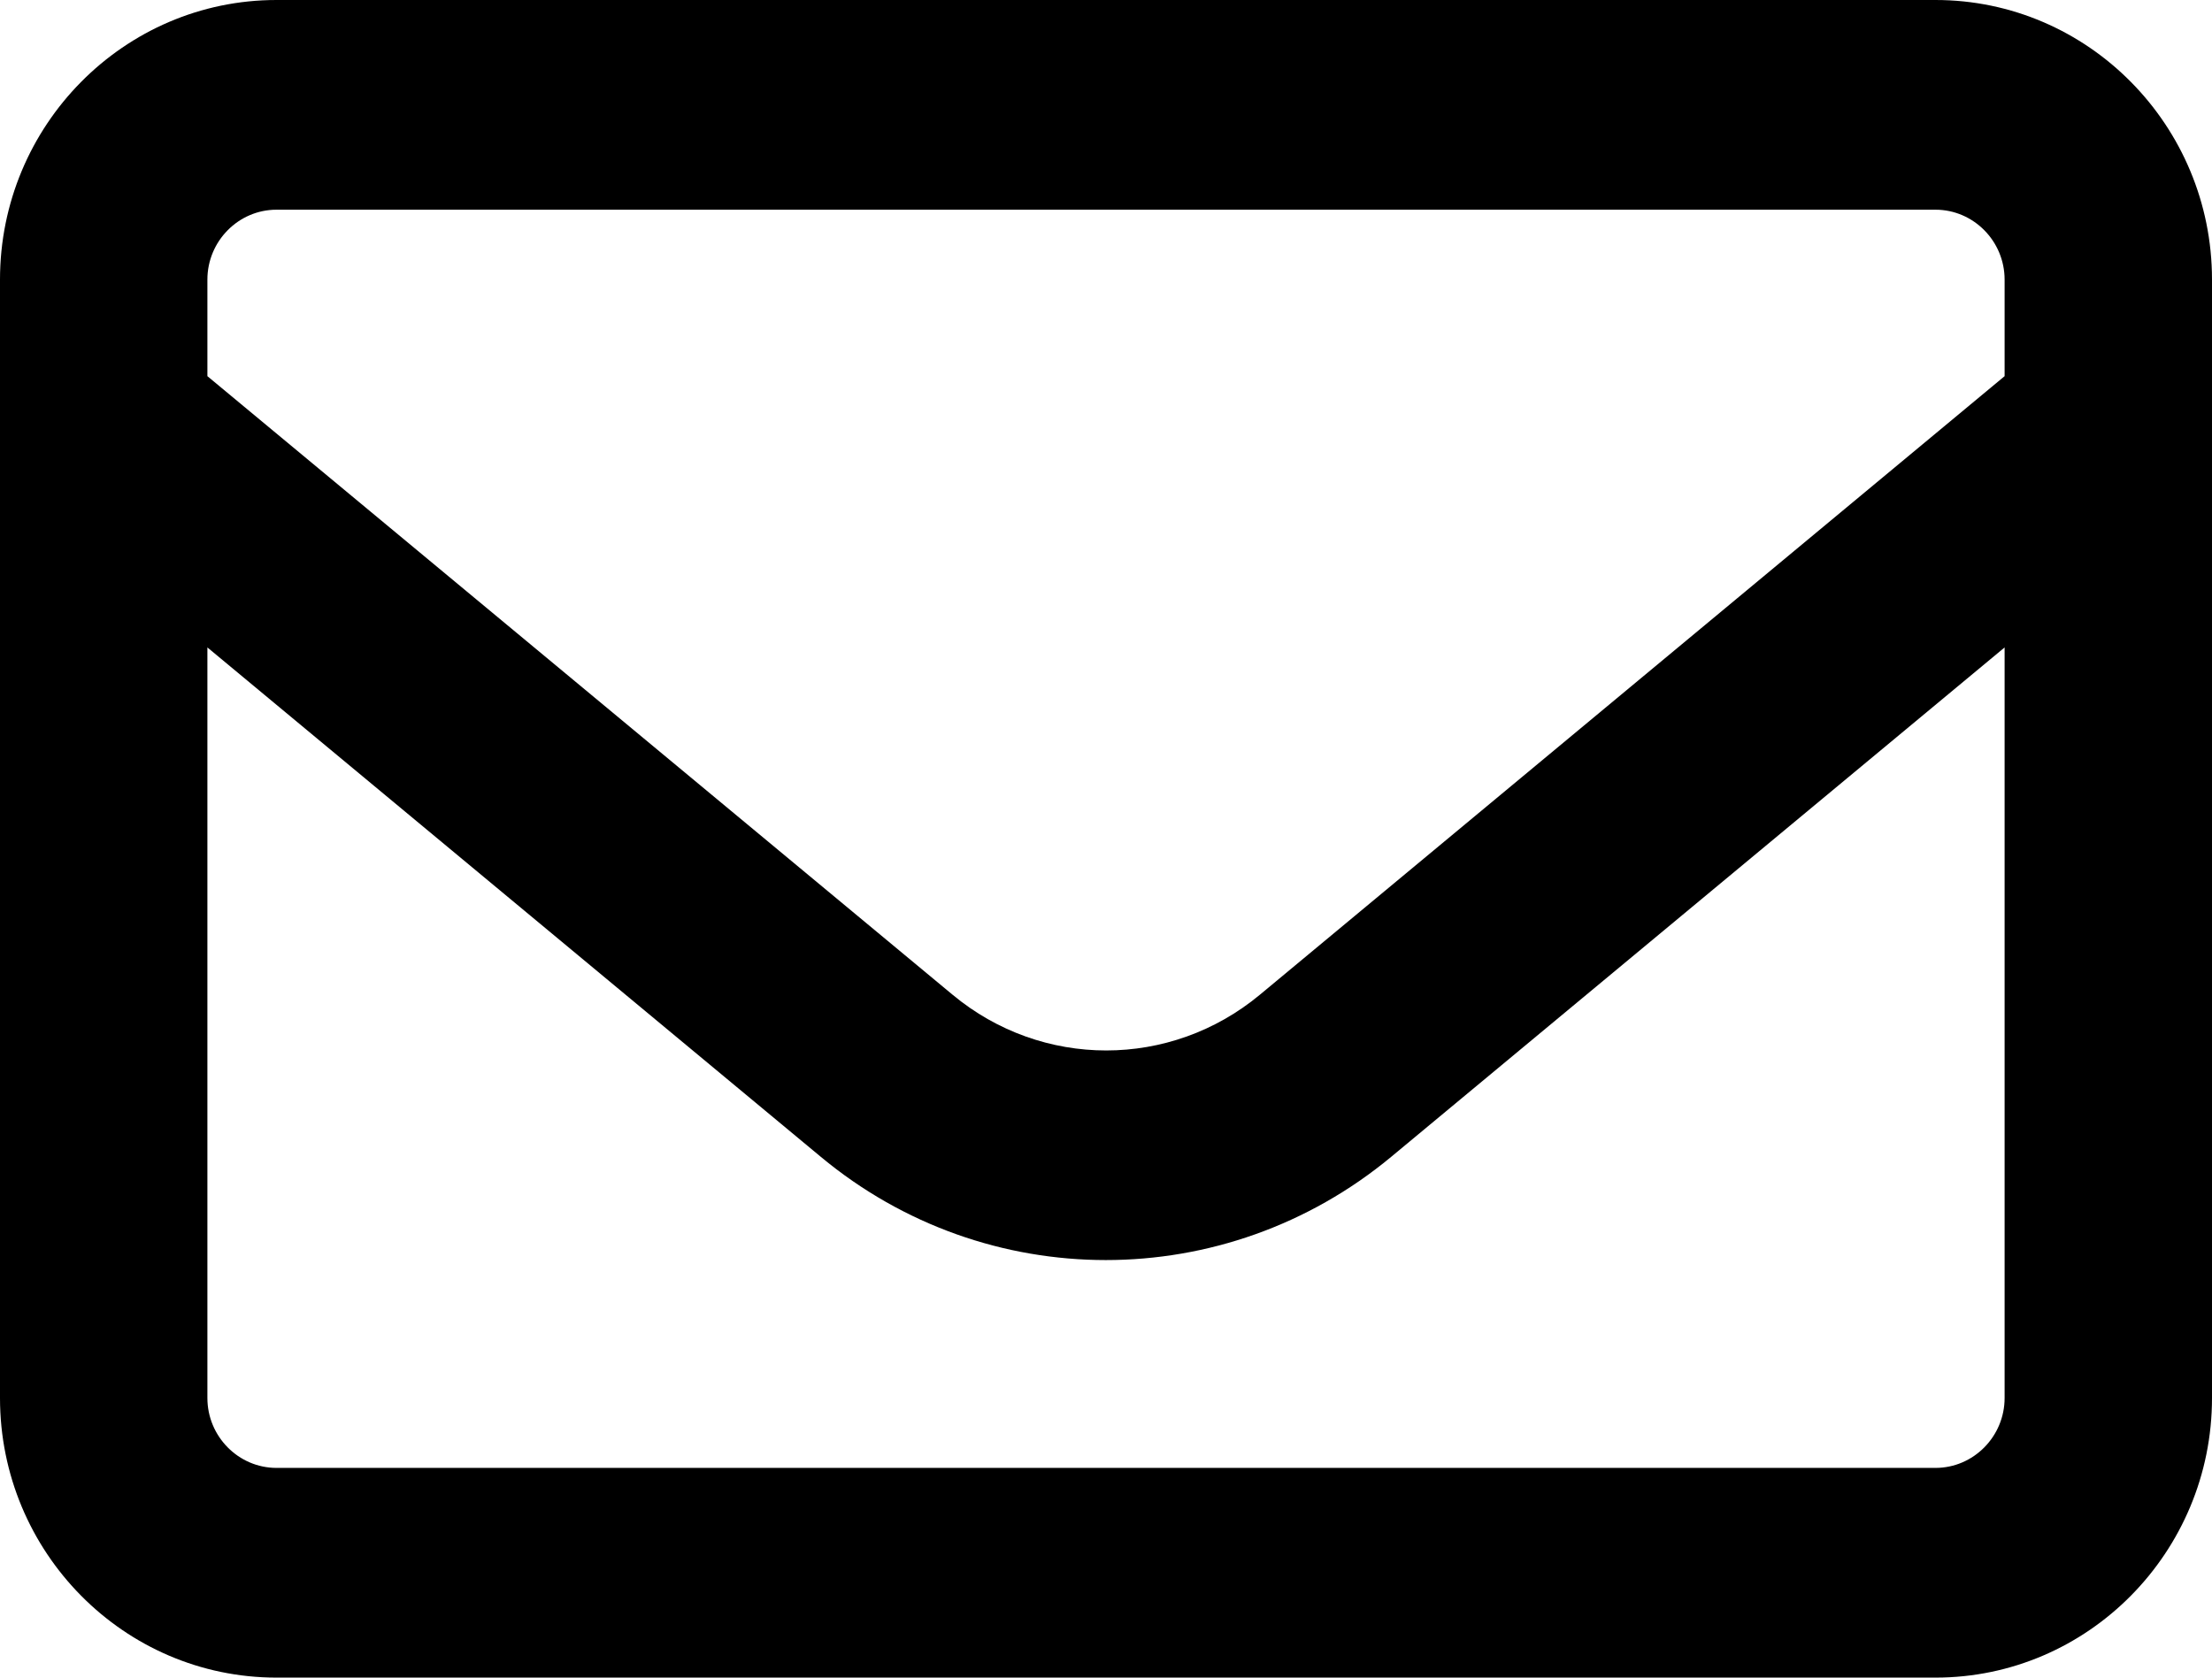
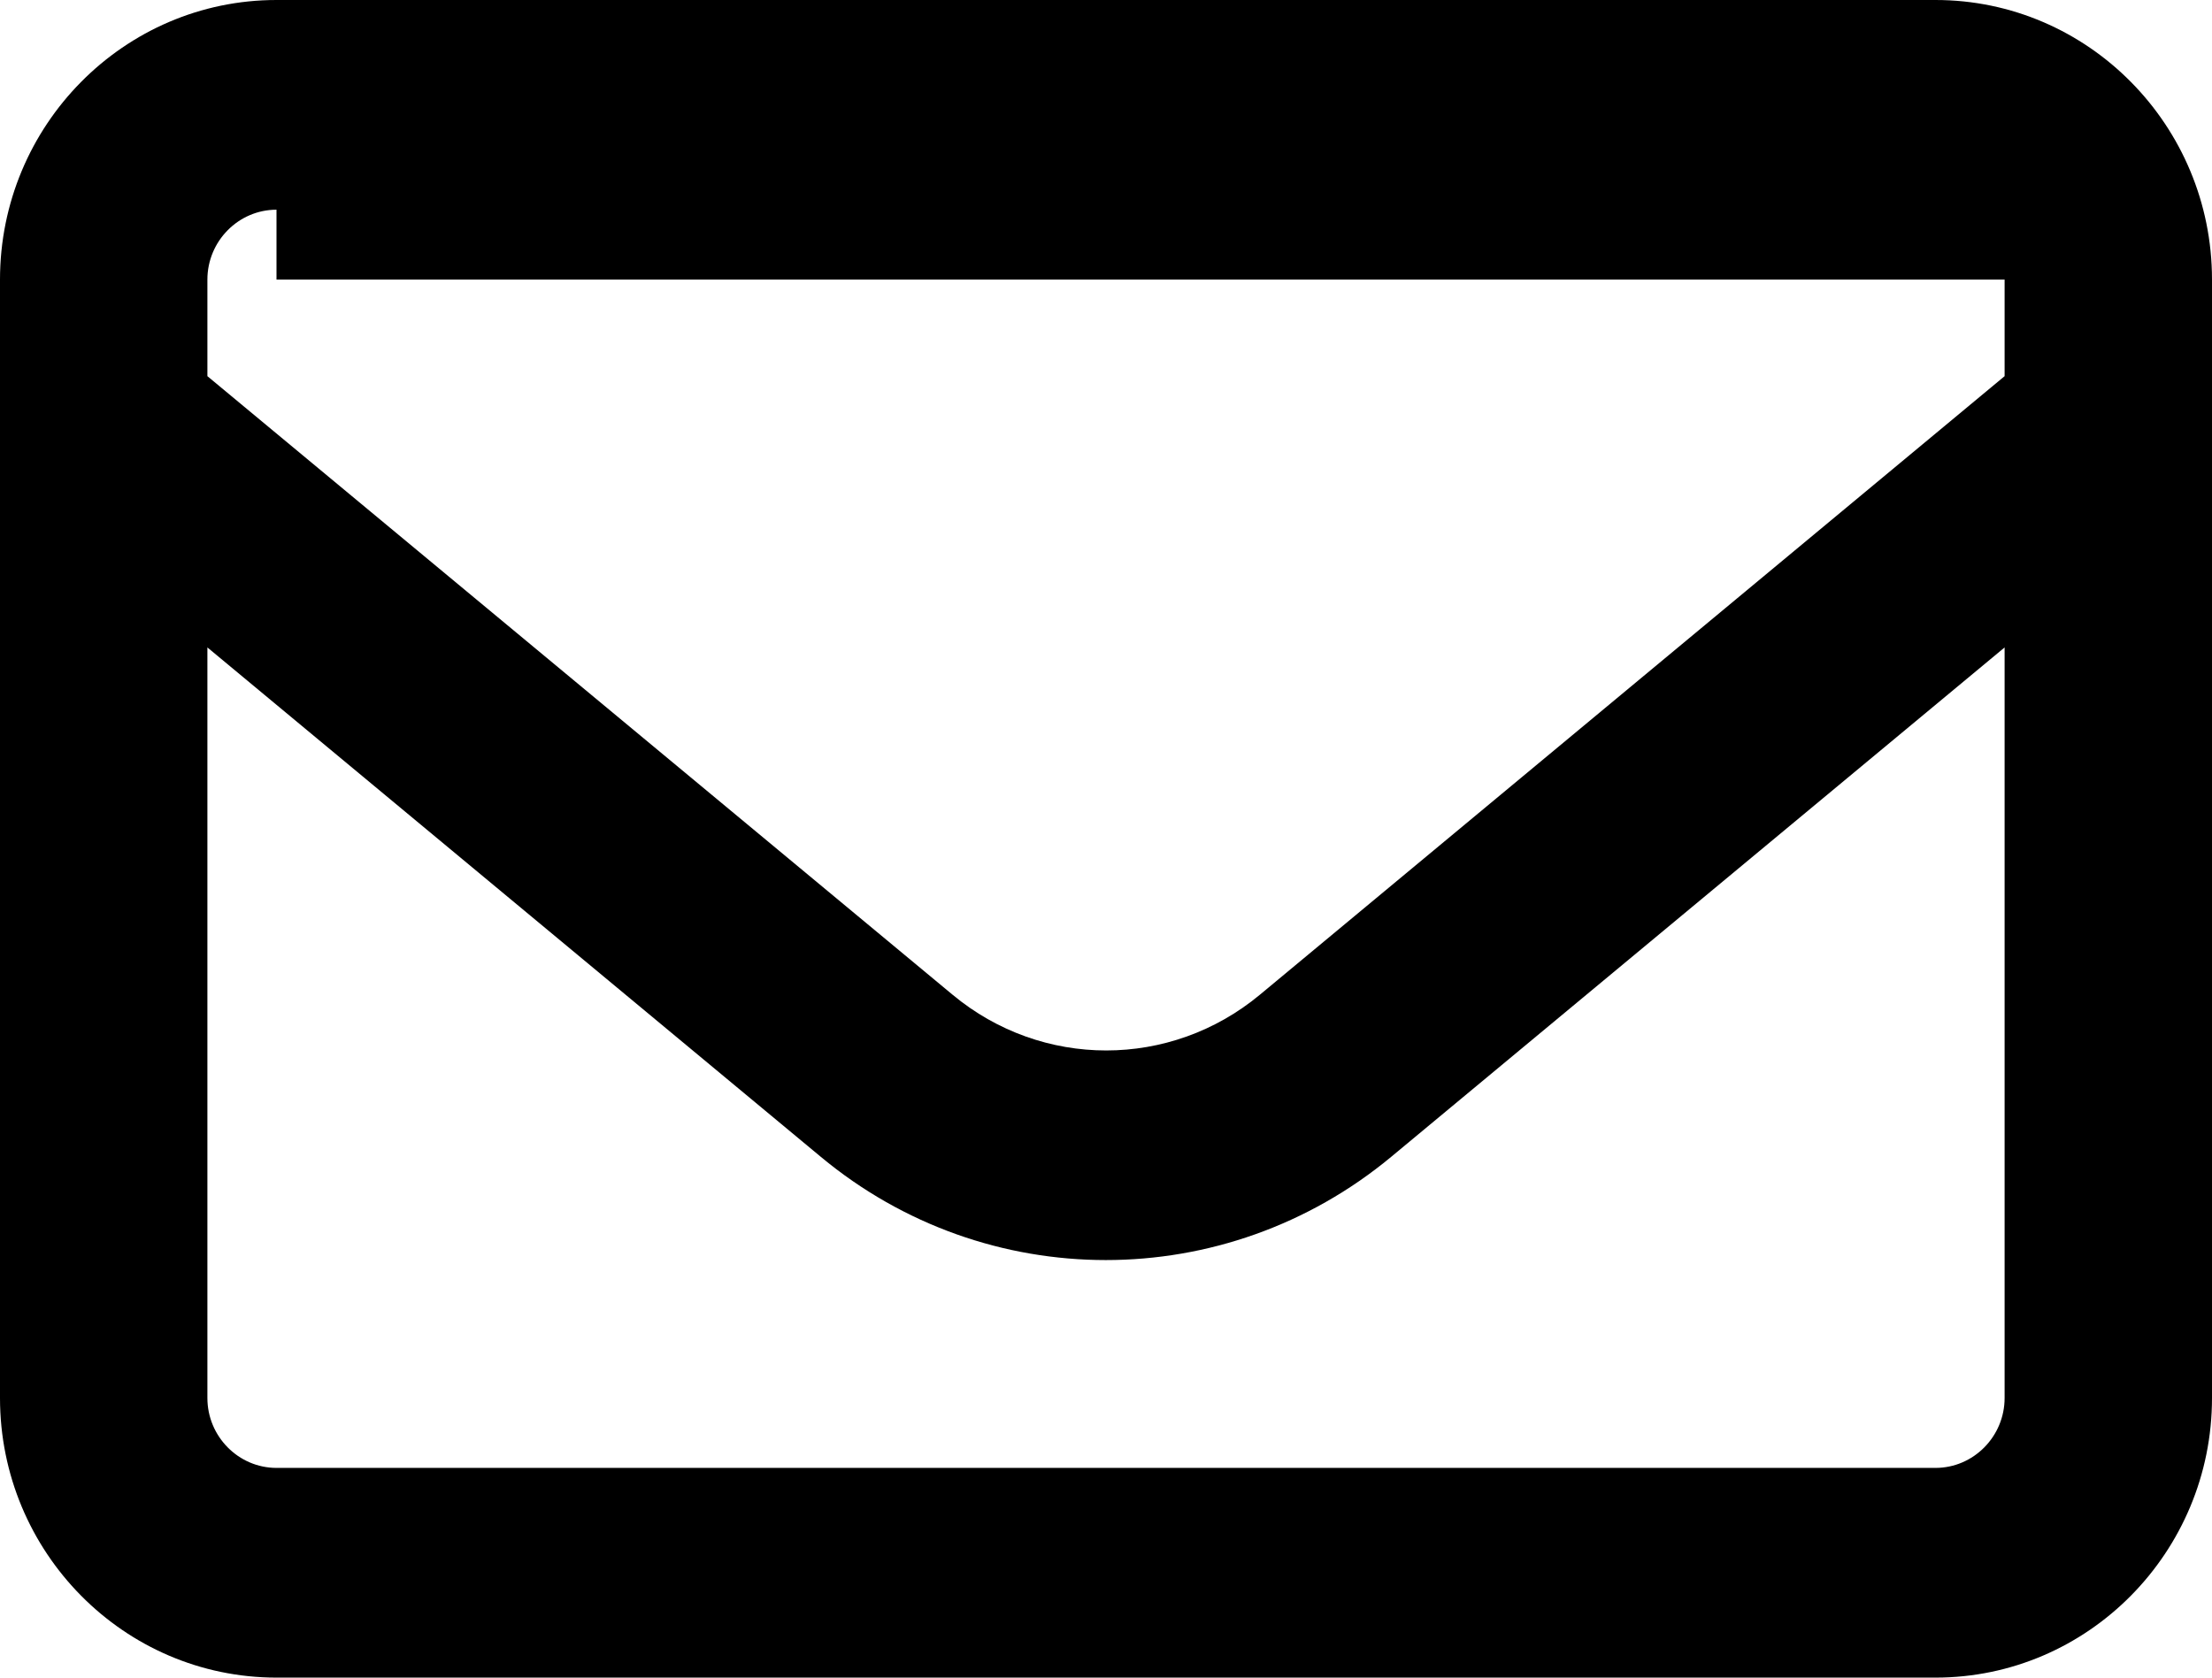
<svg xmlns="http://www.w3.org/2000/svg" width="58" height="44" viewBox="0 0 58 44" fill="none">
-   <path d="M7.25 5.5C6.253 5.5 5.438 6.325 5.438 7.333V9.866L24.979 26.091C27.323 28.038 30.688 28.038 33.033 26.091L52.562 9.866V7.333C52.562 6.325 51.747 5.5 50.75 5.5H7.25ZM5.438 16.981V36.667C5.438 37.675 6.253 38.5 7.25 38.5H50.75C51.747 38.5 52.562 37.675 52.562 36.667V16.981L36.477 30.342C32.127 33.951 25.862 33.951 21.523 30.342L5.438 16.981ZM0 7.333C0 3.289 3.251 0 7.25 0H50.75C54.749 0 58 3.289 58 7.333V36.667C58 40.712 54.749 44 50.75 44H7.25C3.251 44 0 40.712 0 36.667V7.333Z" fill="black" />
+   <path d="M7.25 5.5C6.253 5.5 5.438 6.325 5.438 7.333V9.866L24.979 26.091C27.323 28.038 30.688 28.038 33.033 26.091L52.562 9.866V7.333H7.25ZM5.438 16.981V36.667C5.438 37.675 6.253 38.5 7.25 38.5H50.75C51.747 38.5 52.562 37.675 52.562 36.667V16.981L36.477 30.342C32.127 33.951 25.862 33.951 21.523 30.342L5.438 16.981ZM0 7.333C0 3.289 3.251 0 7.25 0H50.75C54.749 0 58 3.289 58 7.333V36.667C58 40.712 54.749 44 50.75 44H7.25C3.251 44 0 40.712 0 36.667V7.333Z" fill="black" />
</svg>